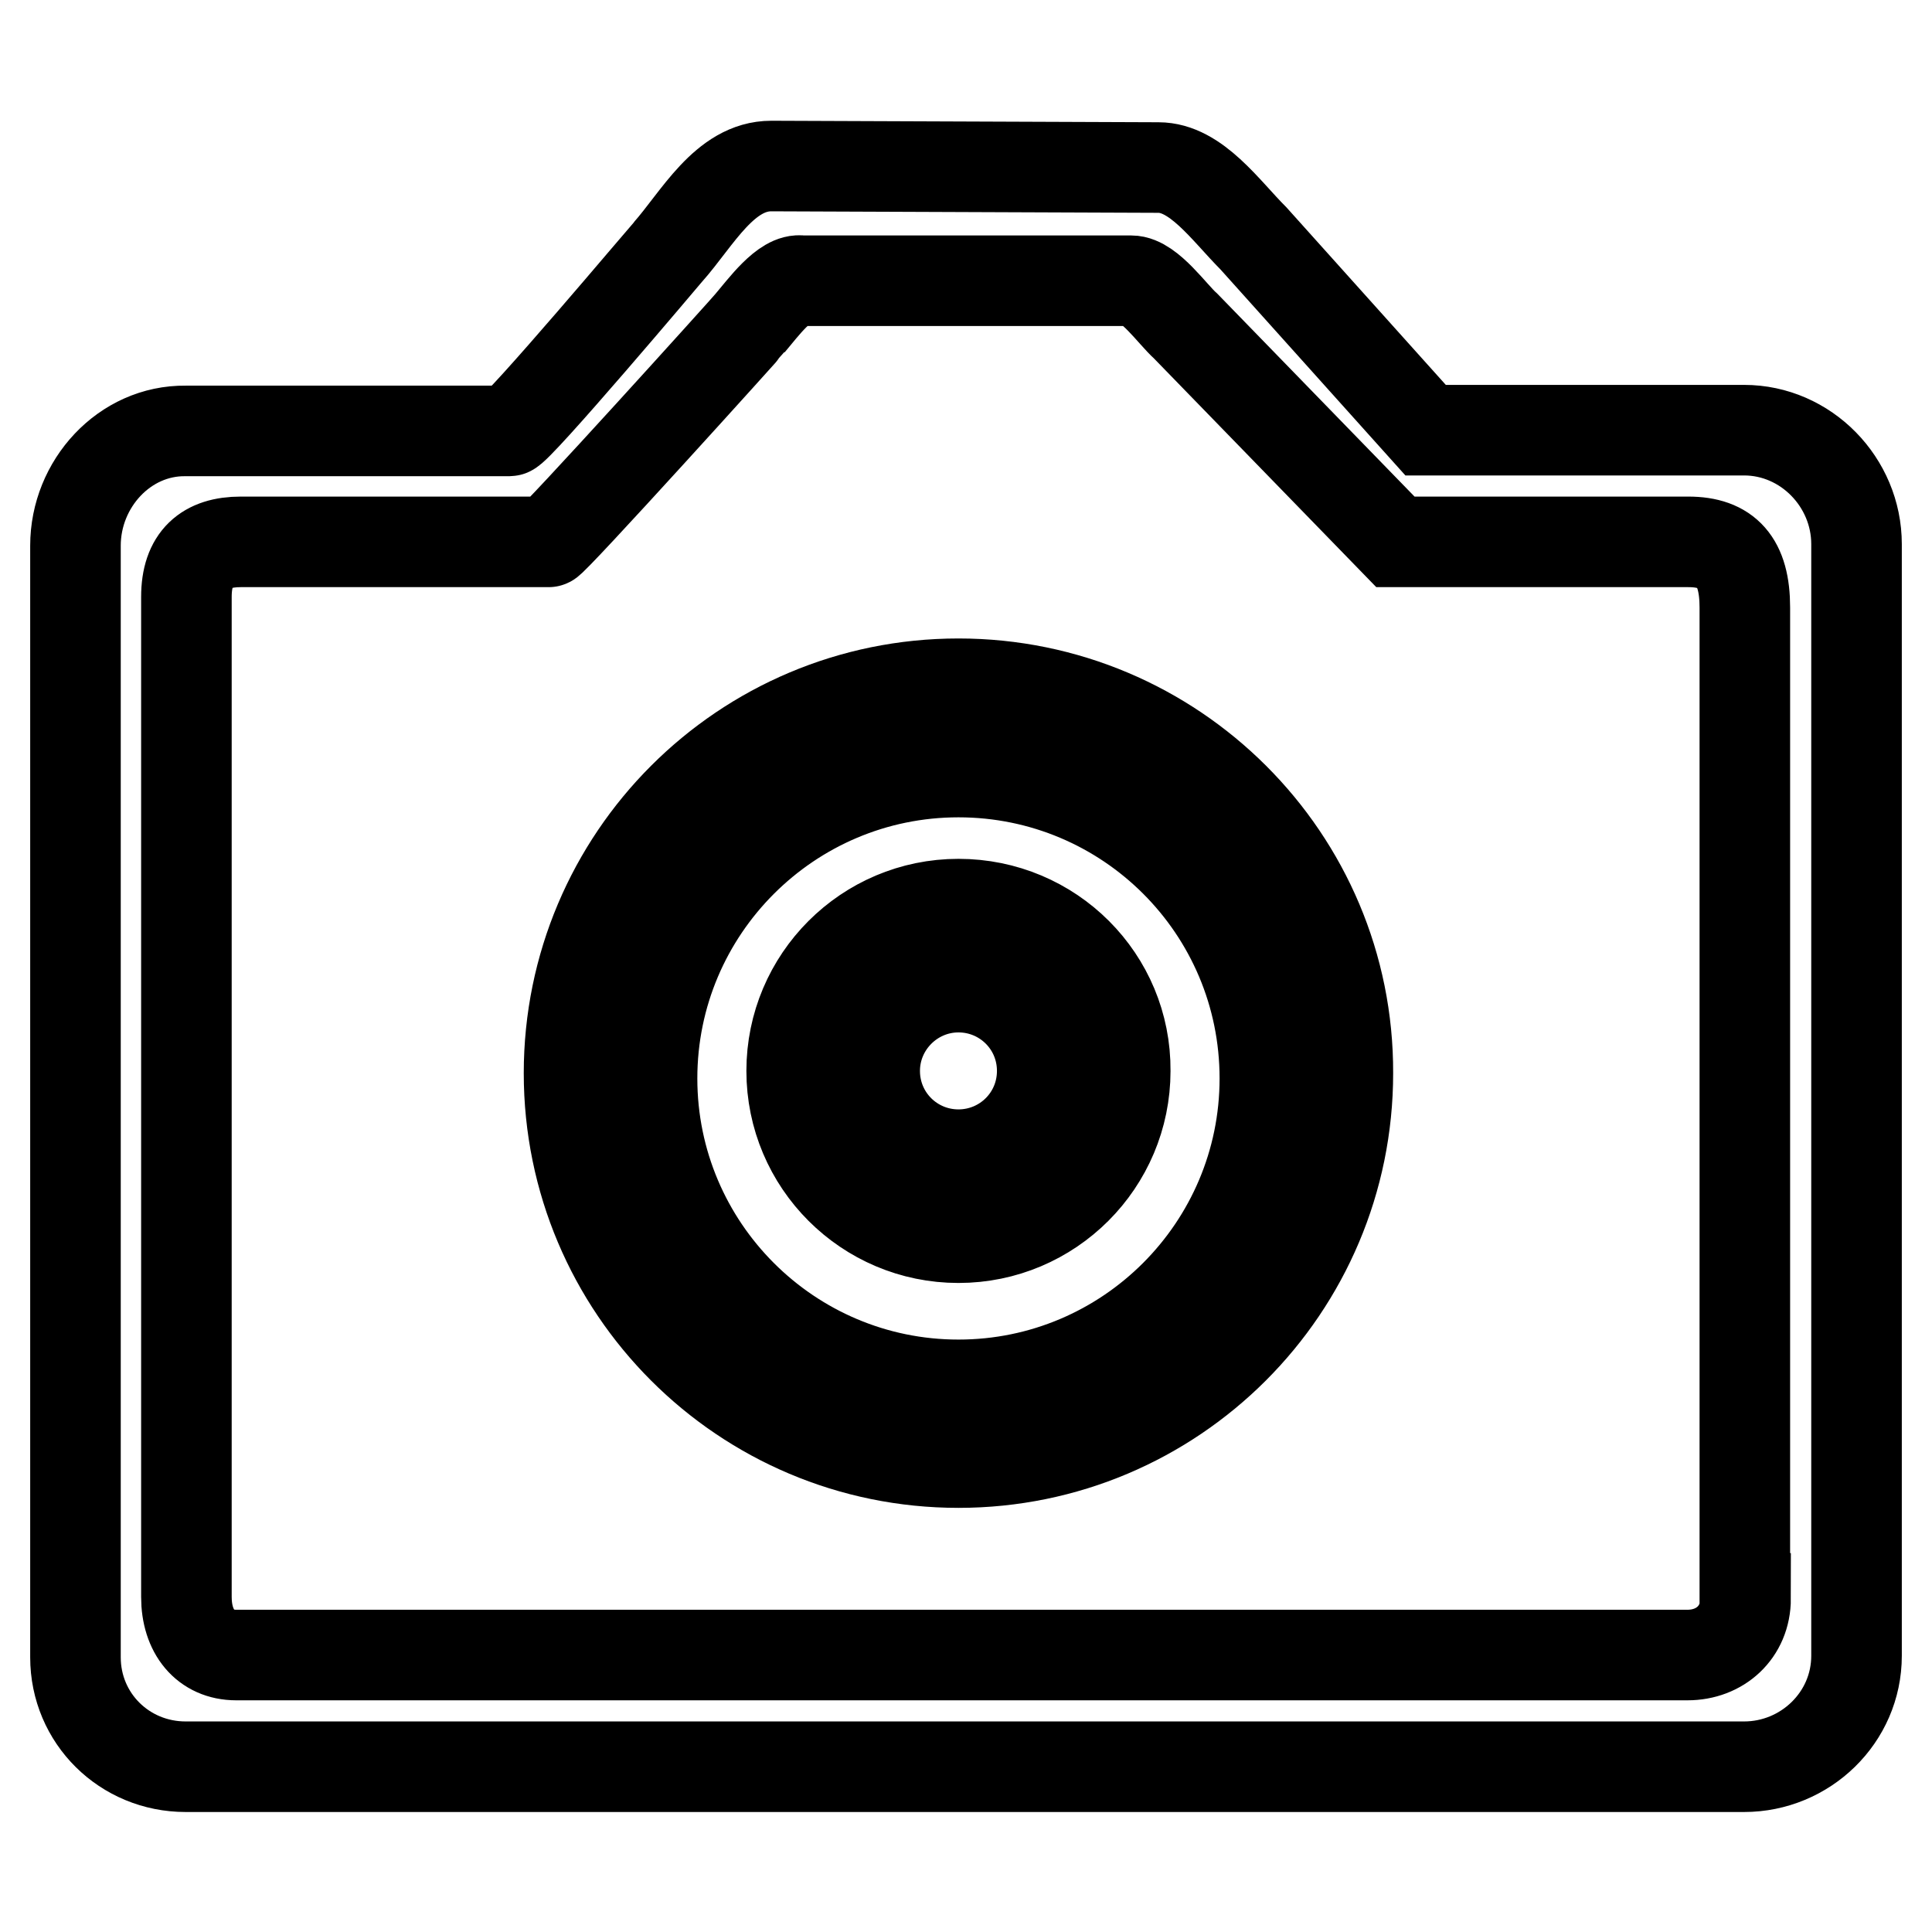
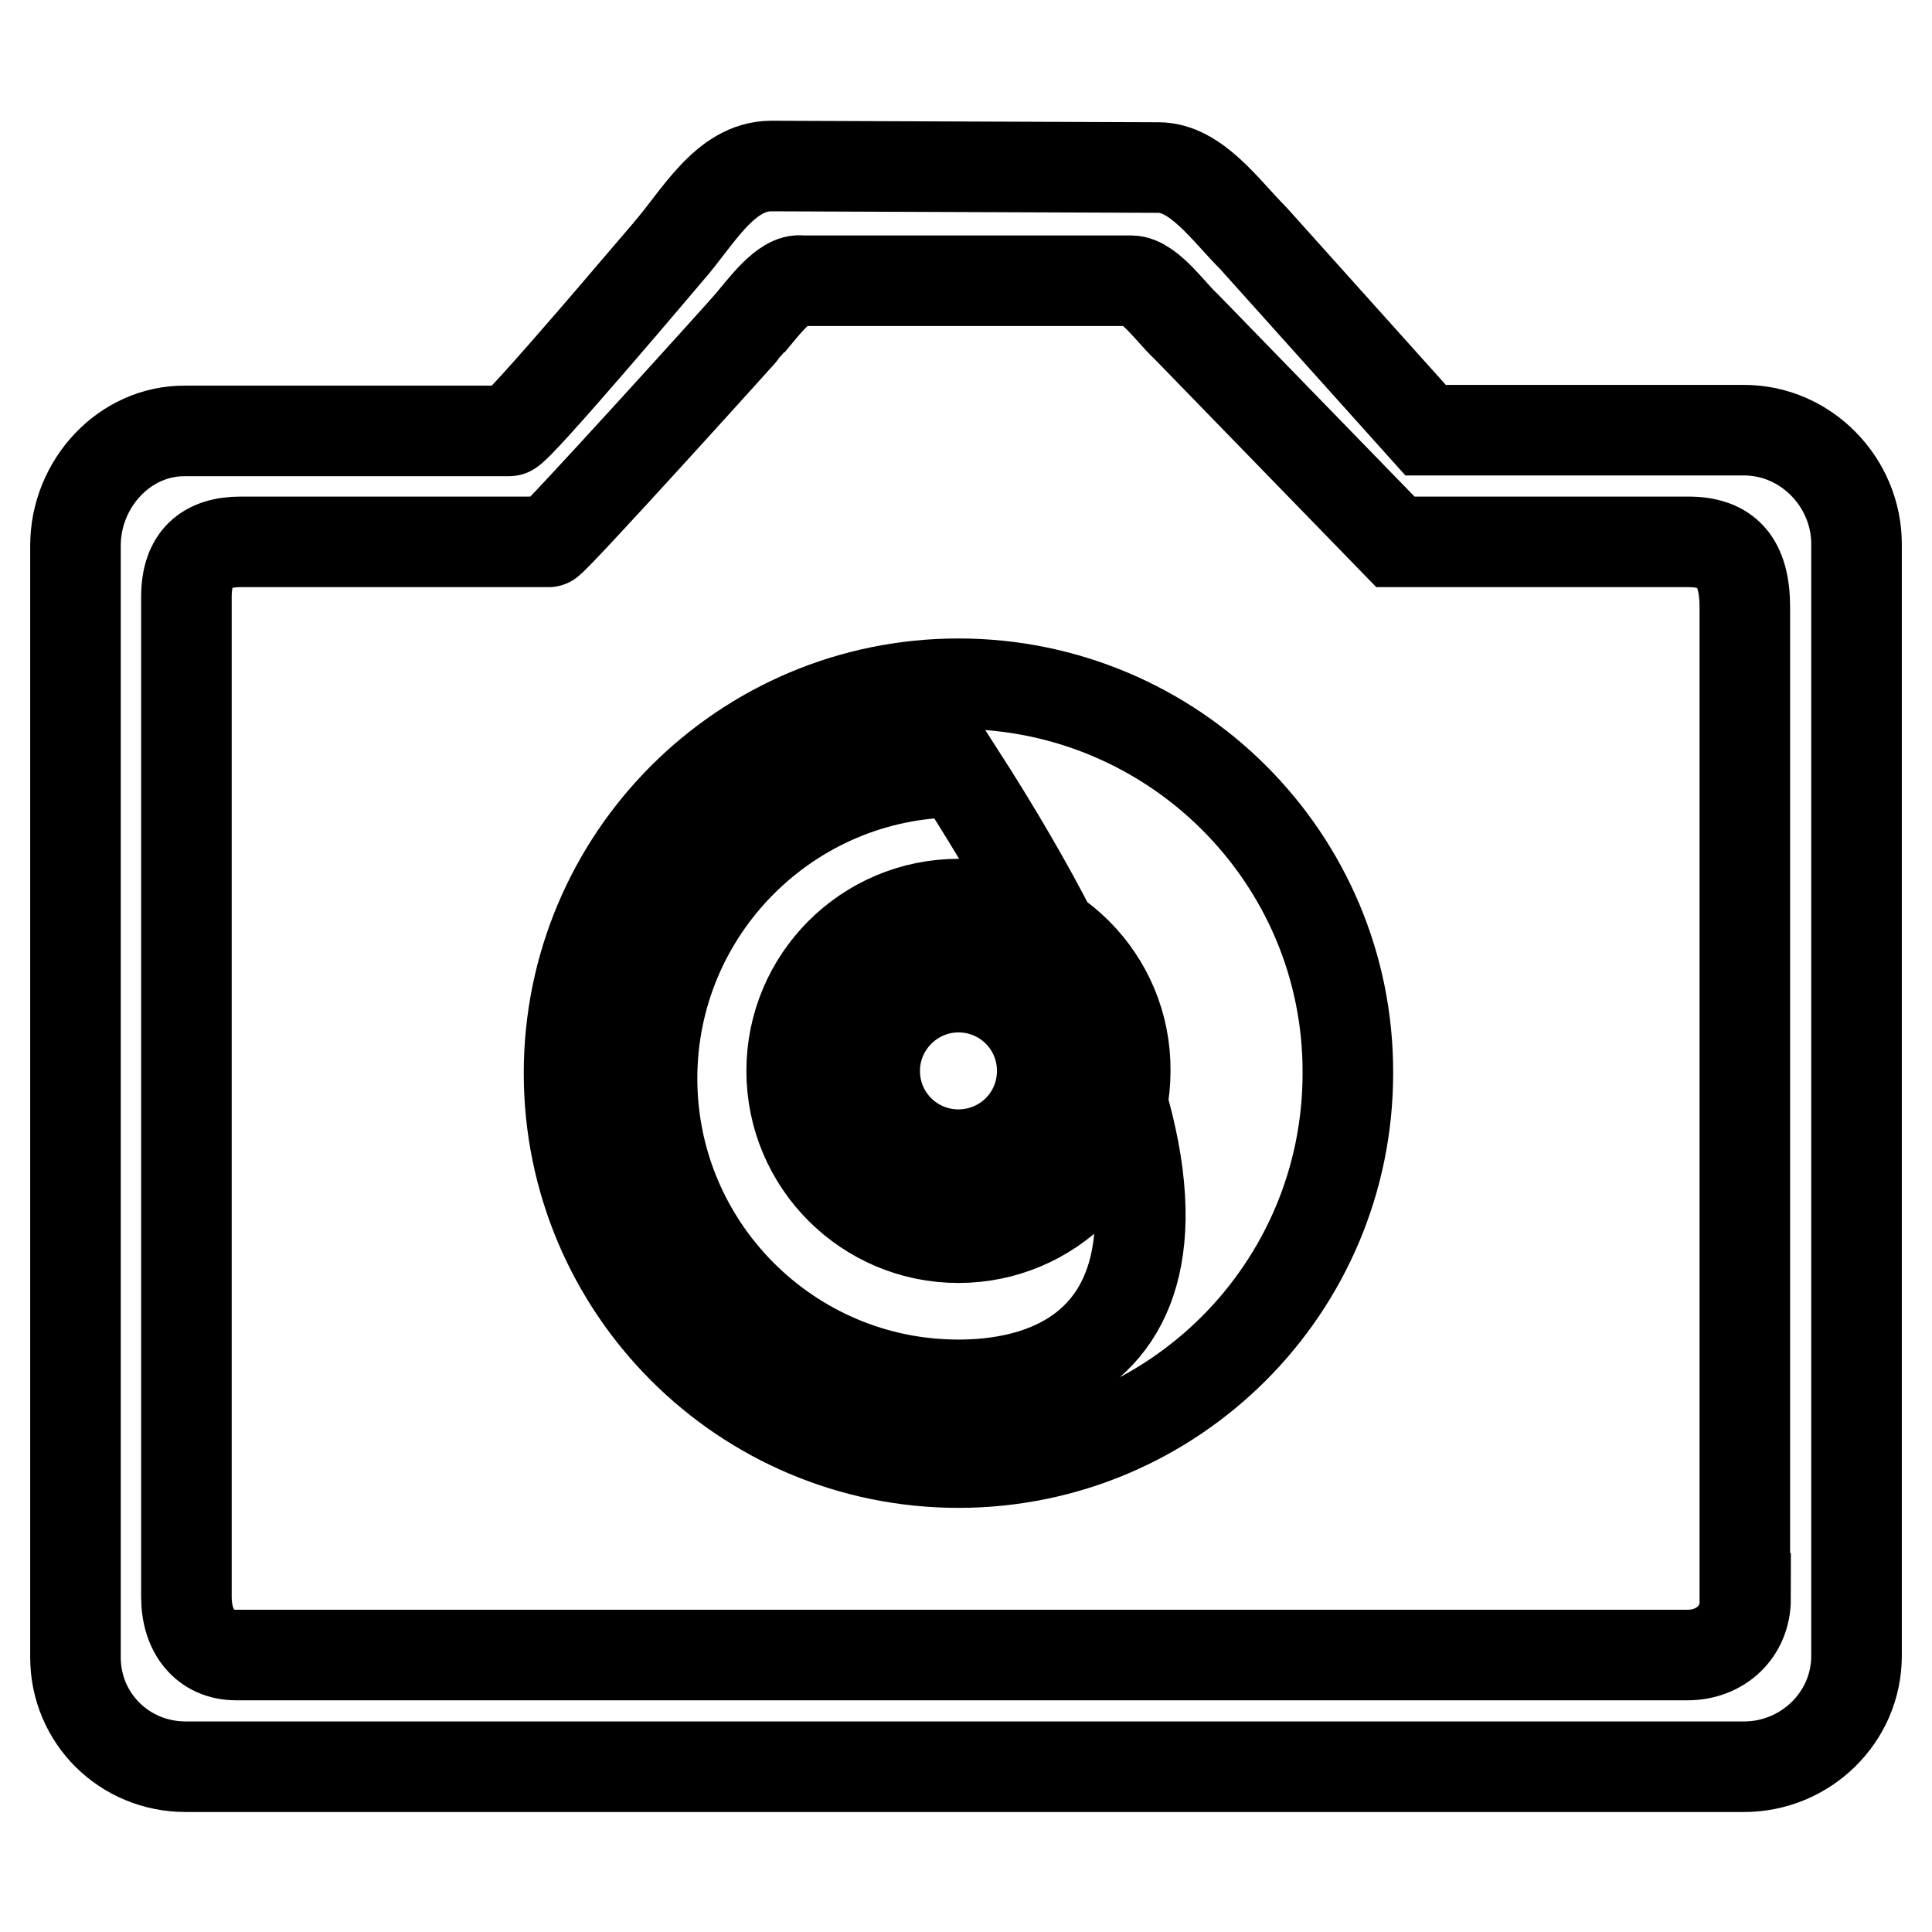
<svg xmlns="http://www.w3.org/2000/svg" version="1.1" x="0px" y="0px" viewBox="0 0 256 256" enable-background="new 0 0 256 256" xml:space="preserve">
  <g>
-     <path stroke-width="12" fill-opacity="0" stroke="#000000" d="M127,90.6c-28.5,0-51.6,23.1-51.6,51.6c0,28.5,23.1,51.6,51.6,51.6c28.5,0,51.6-23.1,51.6-51.6 C178.7,113.7,155.5,90.6,127,90.6z M127,183.5c-22.4,0-40.6-18.2-40.6-40.6c0-22.4,18.2-40.6,40.6-40.6c22.4,0,40.6,18.1,40.6,40.6 C167.6,165.3,149.4,183.5,127,183.5z M127,119.8c-12.2,0-22.1,9.9-22.1,22.1c0,12.2,9.9,22.1,22.1,22.1s22.1-9.9,22.1-22.1 C149.2,129.7,139.3,119.8,127,119.8z M127,153c-6.1,0-11.1-4.9-11.1-11.1c0-6.1,5-11.1,11.1-11.1s11.1,4.9,11.1,11.1 C138.1,148.1,133.1,153,127,153z M231.1,57h-42.2l-22.8-25.4c-3.7-3.7-7.6-9.4-12.6-9.4L102.2,22c-6.2,0-9.8,7-13.7,11.4 c-0.1,0.1-20,23.7-21,23.7H24.6C16.5,57,10,64.1,10,72.3v147.3c0,8.1,6.5,14.5,14.6,14.5h206.5c8.1,0,14.9-6.5,14.9-14.7V72.1 C246,63.9,239.3,57,231.1,57z M231.3,211.8c0,4.5-3.4,7.5-7.7,7.5H31.3c-4.1,0-6.6-3.1-6.6-7.7V79.1c0-5.1,2.6-7.3,7.2-7.3h40.8 c0.3,0.3,26.5-28.7,26.7-29c1.7-2,4.6-6,6.8-5.6c0,0,43.5,0,43.7,0c2.4,0,5.5,4.5,7.2,6l27.8,28.6h38.8c5.1,0,7.5,2.6,7.5,8.7 V211.8L231.3,211.8z" />
+     <path stroke-width="12" fill-opacity="0" stroke="#000000" d="M127,90.6c-28.5,0-51.6,23.1-51.6,51.6c0,28.5,23.1,51.6,51.6,51.6c28.5,0,51.6-23.1,51.6-51.6 C178.7,113.7,155.5,90.6,127,90.6z M127,183.5c-22.4,0-40.6-18.2-40.6-40.6c0-22.4,18.2-40.6,40.6-40.6C167.6,165.3,149.4,183.5,127,183.5z M127,119.8c-12.2,0-22.1,9.9-22.1,22.1c0,12.2,9.9,22.1,22.1,22.1s22.1-9.9,22.1-22.1 C149.2,129.7,139.3,119.8,127,119.8z M127,153c-6.1,0-11.1-4.9-11.1-11.1c0-6.1,5-11.1,11.1-11.1s11.1,4.9,11.1,11.1 C138.1,148.1,133.1,153,127,153z M231.1,57h-42.2l-22.8-25.4c-3.7-3.7-7.6-9.4-12.6-9.4L102.2,22c-6.2,0-9.8,7-13.7,11.4 c-0.1,0.1-20,23.7-21,23.7H24.6C16.5,57,10,64.1,10,72.3v147.3c0,8.1,6.5,14.5,14.6,14.5h206.5c8.1,0,14.9-6.5,14.9-14.7V72.1 C246,63.9,239.3,57,231.1,57z M231.3,211.8c0,4.5-3.4,7.5-7.7,7.5H31.3c-4.1,0-6.6-3.1-6.6-7.7V79.1c0-5.1,2.6-7.3,7.2-7.3h40.8 c0.3,0.3,26.5-28.7,26.7-29c1.7-2,4.6-6,6.8-5.6c0,0,43.5,0,43.7,0c2.4,0,5.5,4.5,7.2,6l27.8,28.6h38.8c5.1,0,7.5,2.6,7.5,8.7 V211.8L231.3,211.8z" />
  </g>
</svg>